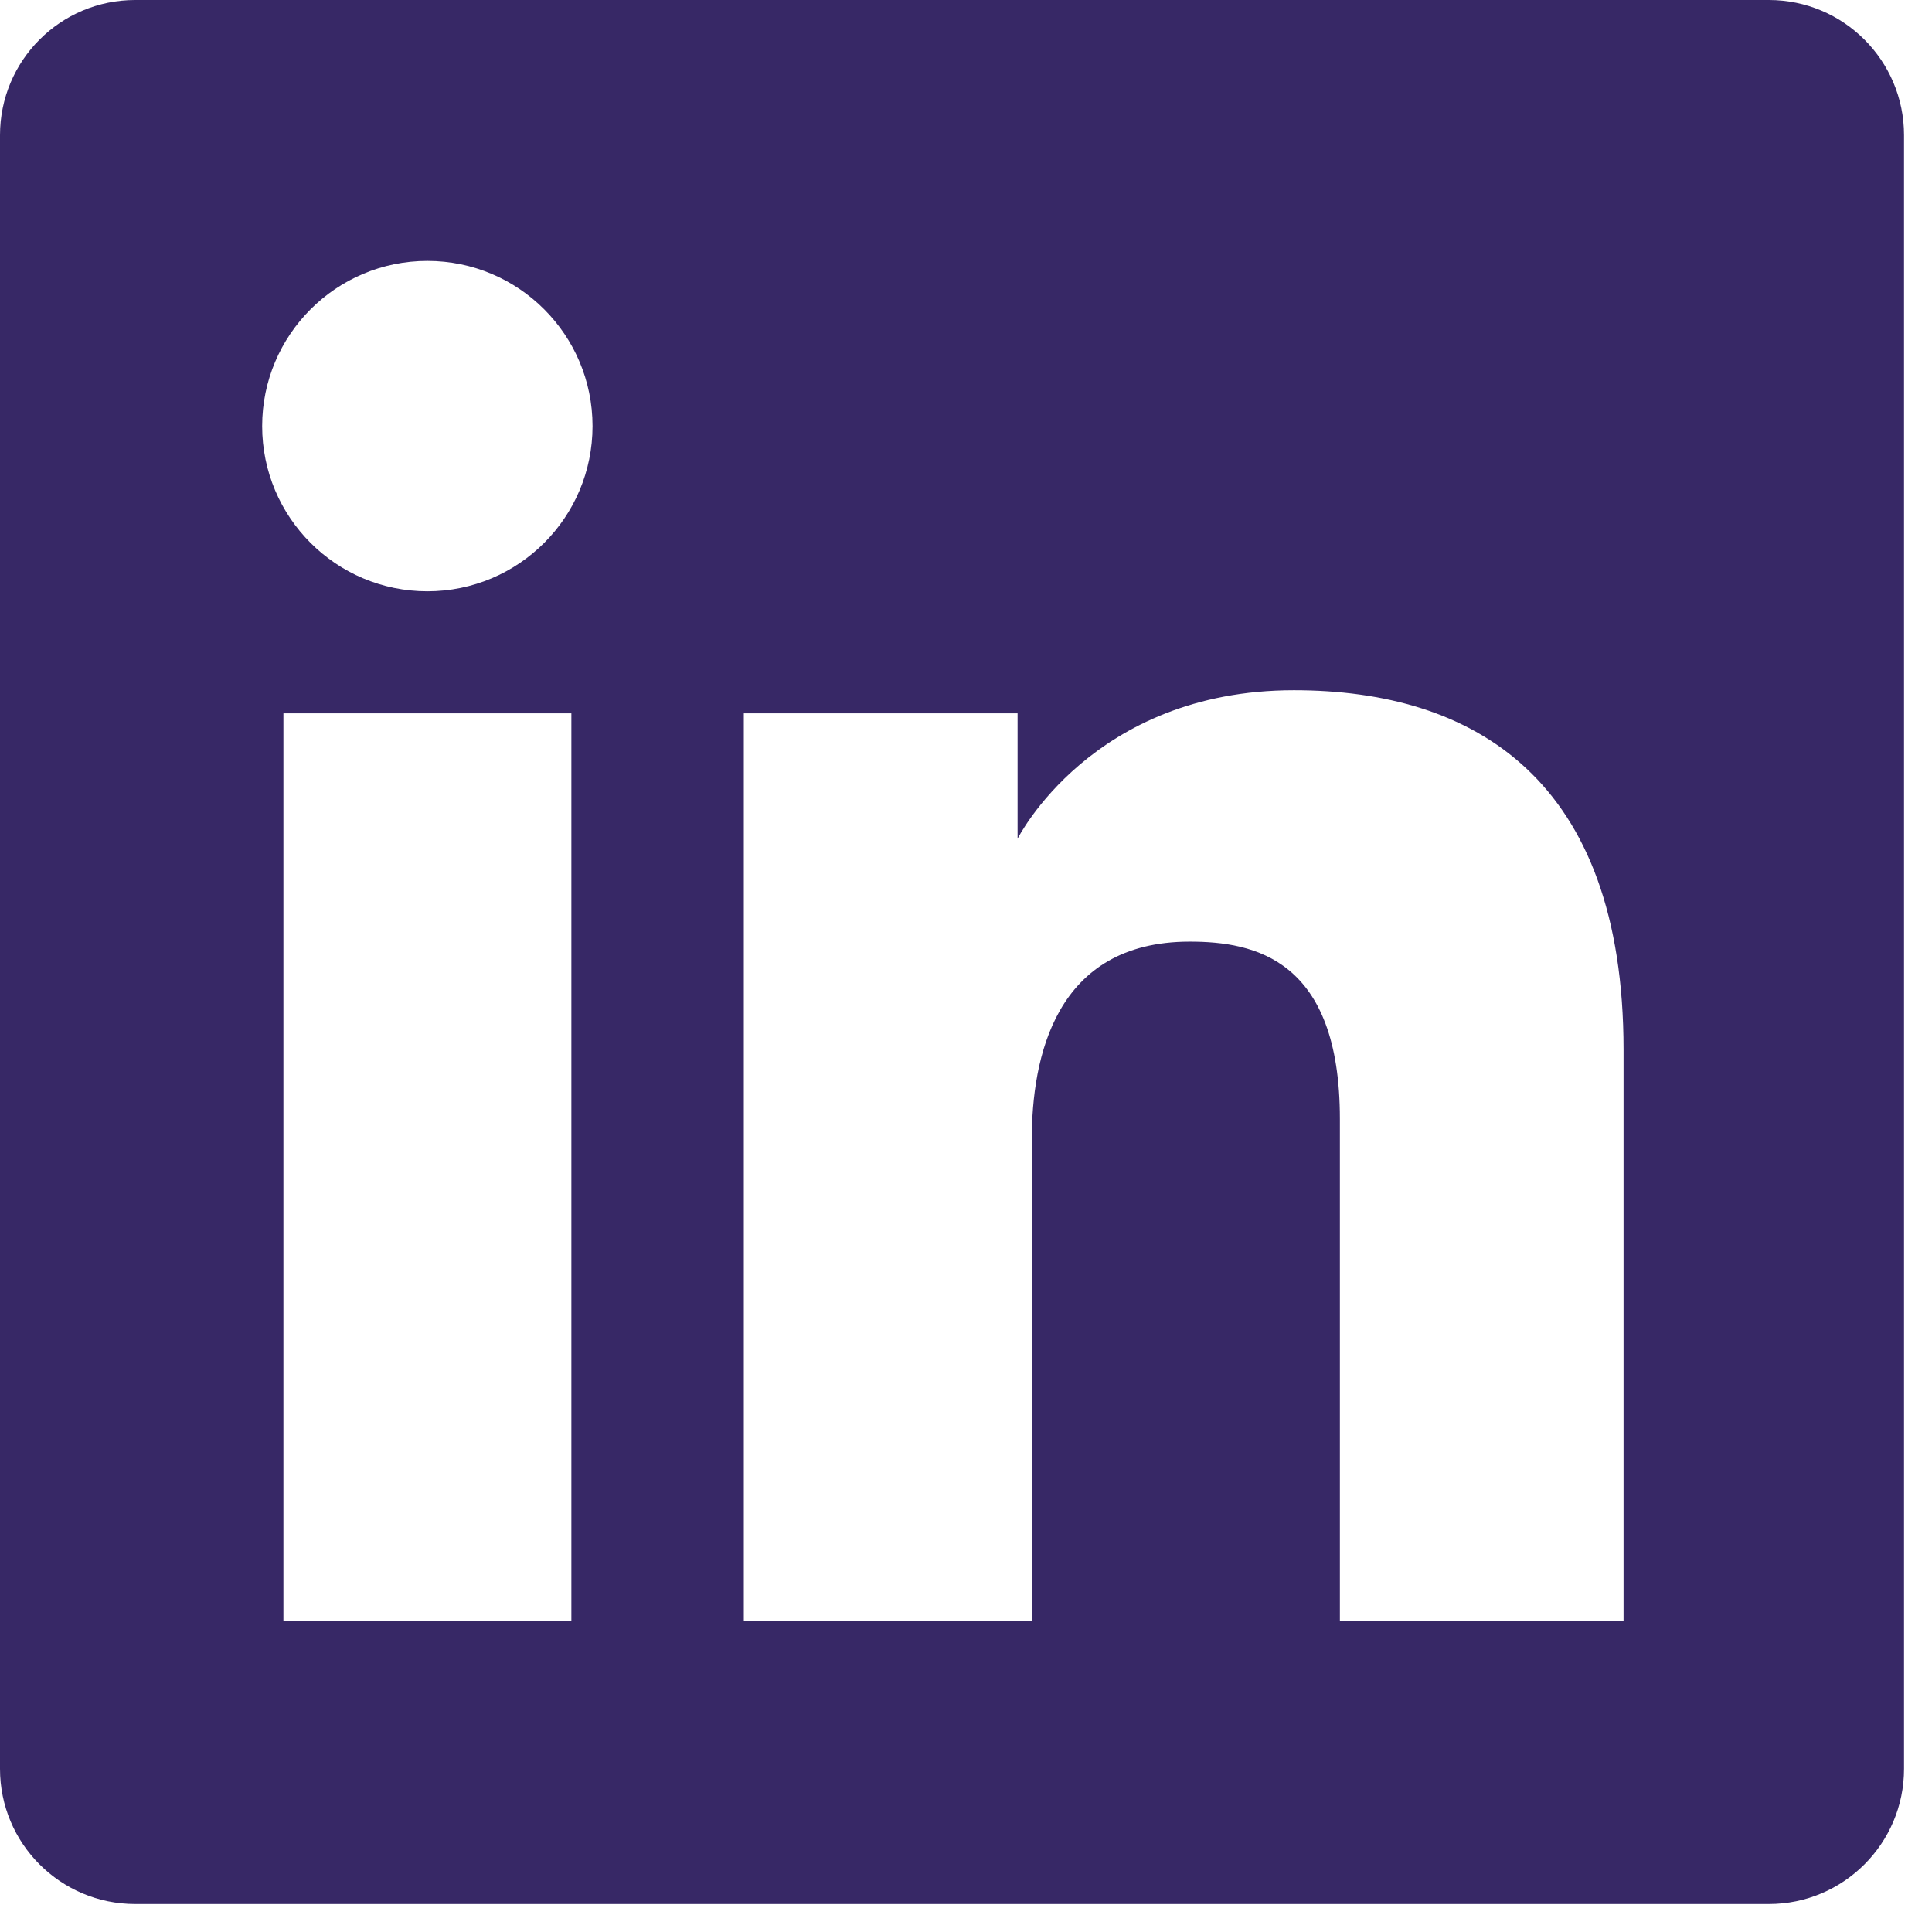
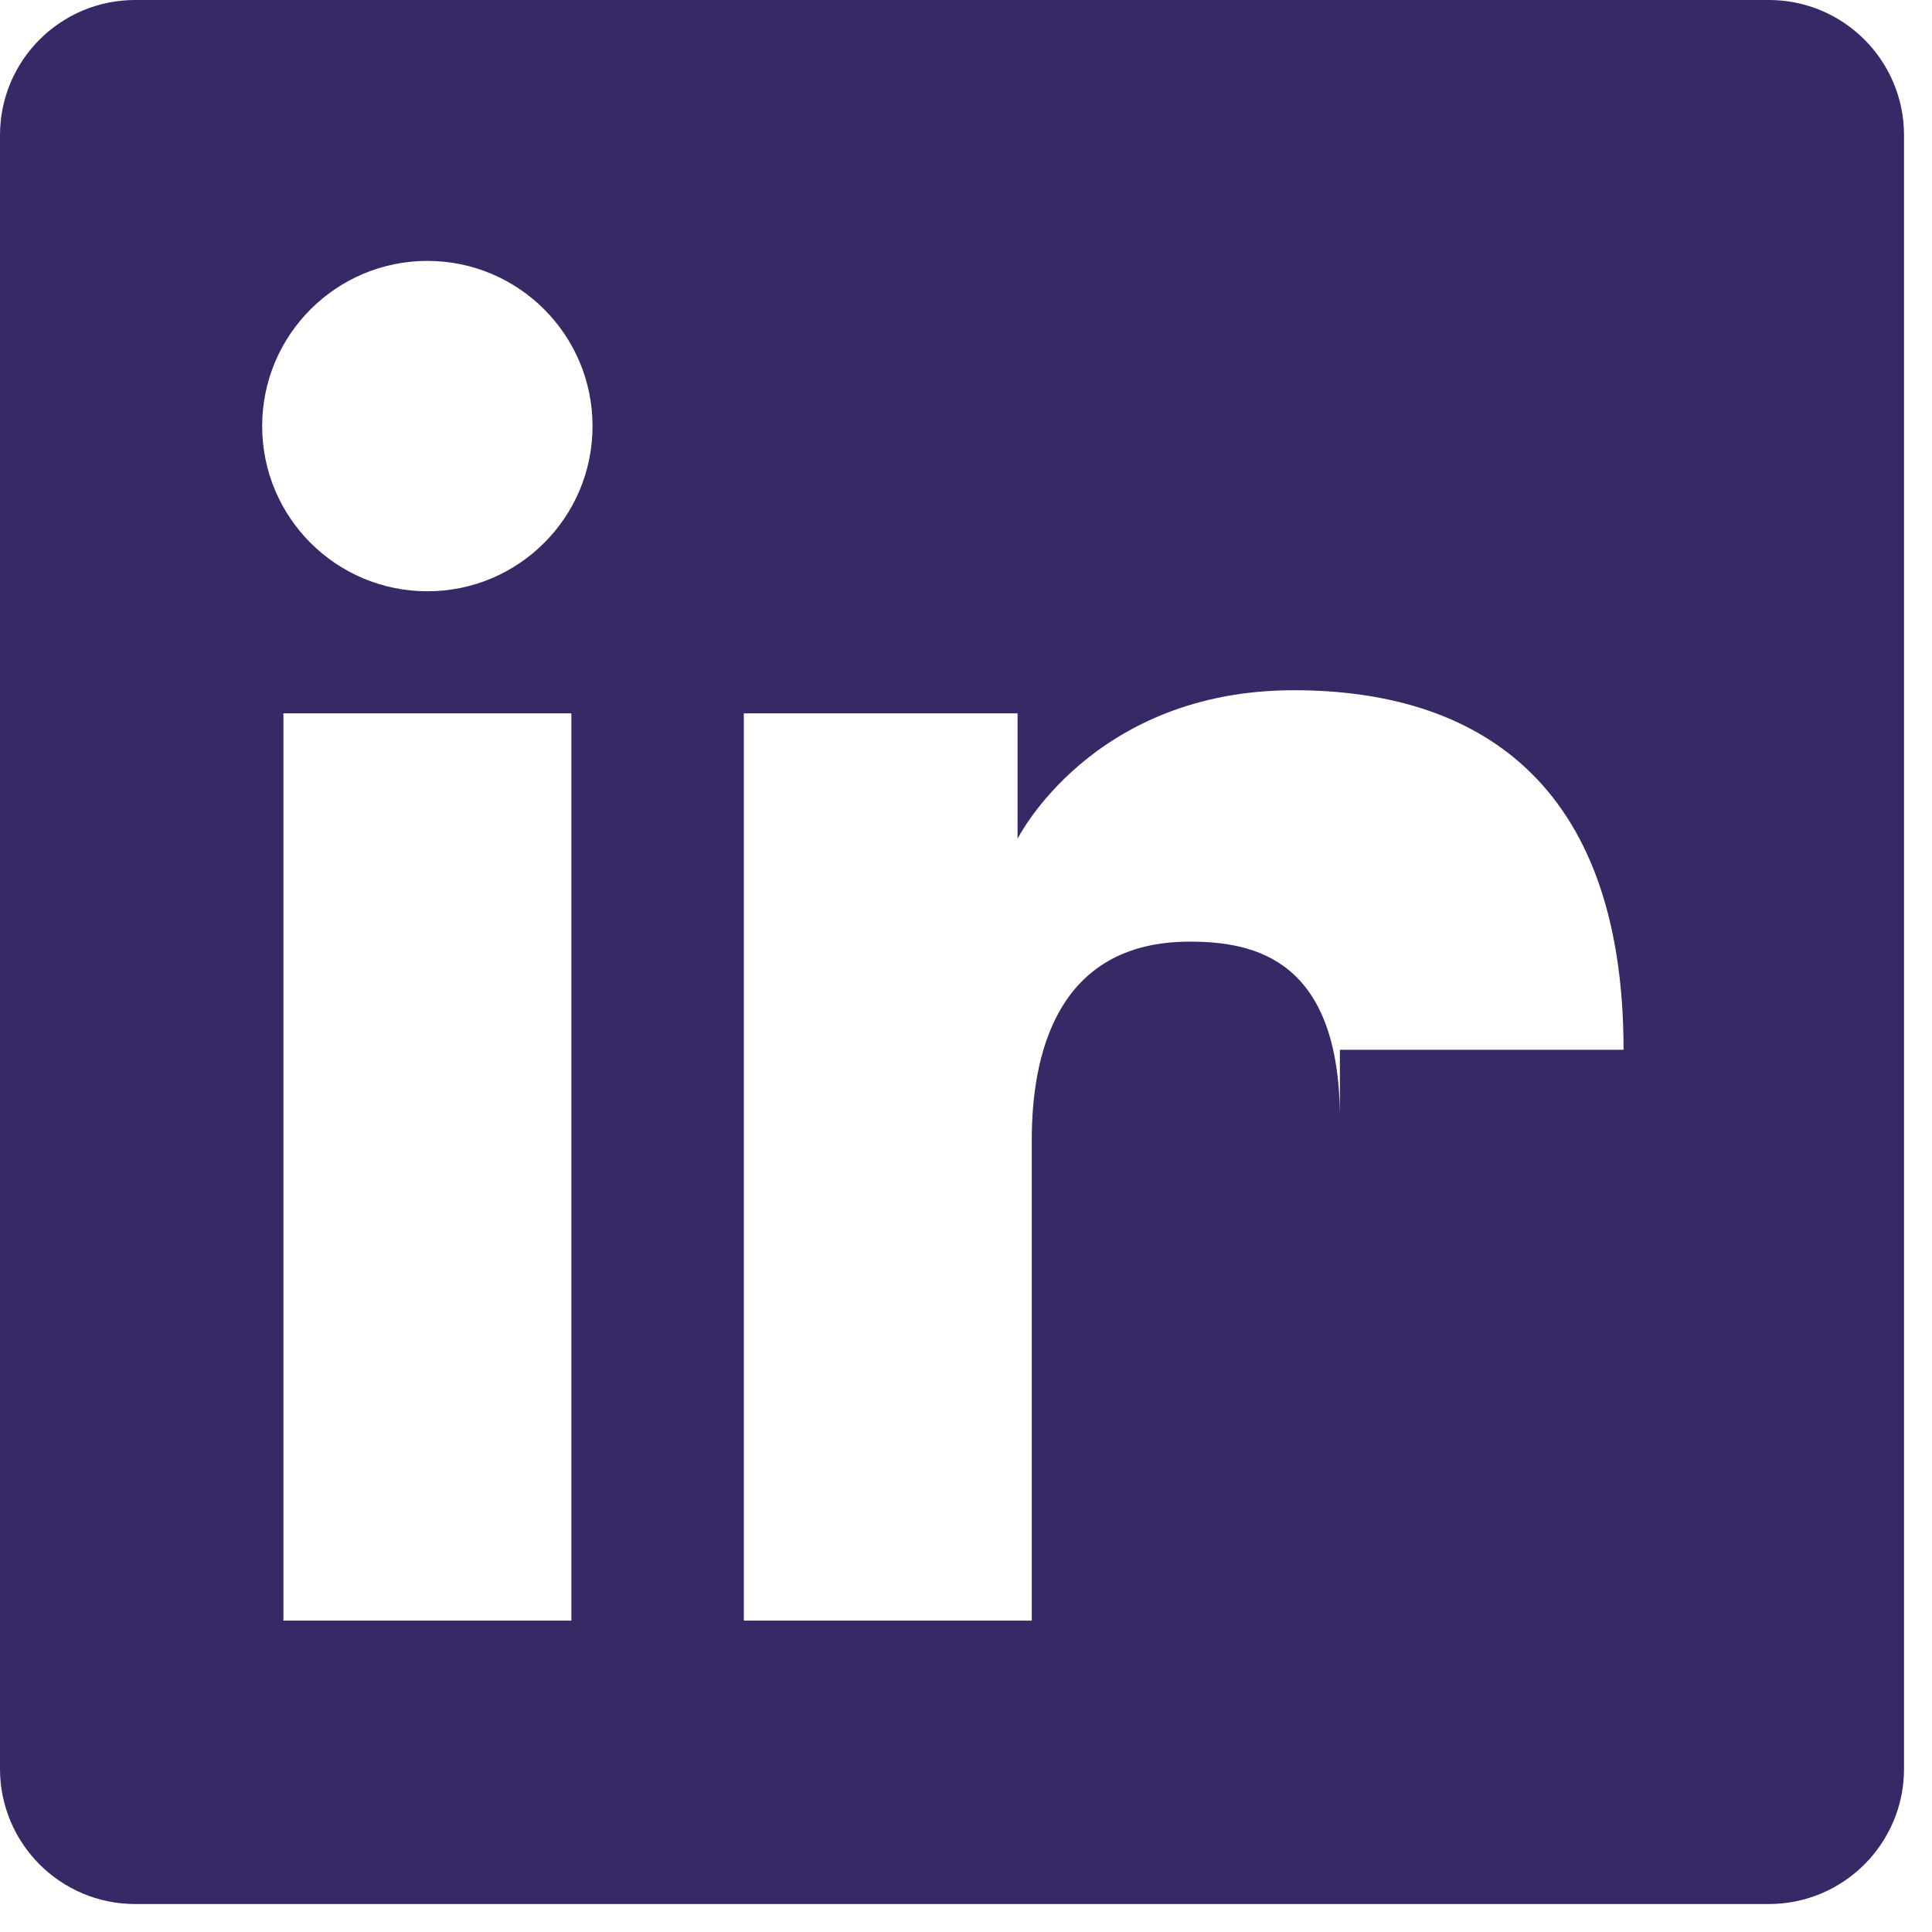
<svg xmlns="http://www.w3.org/2000/svg" fill="none" height="100%" overflow="visible" preserveAspectRatio="none" style="display: block;" viewBox="0 0 23 23" width="100%">
-   <path clip-rule="evenodd" d="M1.609 0C0.72 0 0 0.72 0 1.609V21.058C0 21.946 0.72 22.667 1.609 22.667H21.058C21.946 22.667 22.667 21.946 22.667 21.058V1.609C22.667 0.72 21.946 0 21.058 0H1.609ZM5.088 7.039C6.174 7.039 7.054 6.159 7.054 5.073C7.054 3.987 6.174 3.106 5.088 3.106C4.002 3.106 3.121 3.987 3.121 5.073C3.121 6.159 4.002 7.039 5.088 7.039ZM8.855 8.492H12.114V9.985C12.114 9.985 12.998 8.217 15.404 8.217C17.55 8.217 19.328 9.274 19.328 12.497V19.293H15.951V13.32C15.951 11.419 14.936 11.21 14.163 11.21C12.558 11.21 12.283 12.595 12.283 13.568V19.293H8.855V8.492ZM6.802 8.492H3.374V19.293H6.802V8.492Z" fill="#372866" fill-rule="evenodd" id="Vector" />
+   <path clip-rule="evenodd" d="M1.609 0C0.72 0 0 0.72 0 1.609V21.058C0 21.946 0.72 22.667 1.609 22.667H21.058C21.946 22.667 22.667 21.946 22.667 21.058V1.609C22.667 0.72 21.946 0 21.058 0H1.609ZM5.088 7.039C6.174 7.039 7.054 6.159 7.054 5.073C7.054 3.987 6.174 3.106 5.088 3.106C4.002 3.106 3.121 3.987 3.121 5.073C3.121 6.159 4.002 7.039 5.088 7.039ZM8.855 8.492H12.114V9.985C12.114 9.985 12.998 8.217 15.404 8.217C17.55 8.217 19.328 9.274 19.328 12.497H15.951V13.32C15.951 11.419 14.936 11.21 14.163 11.21C12.558 11.21 12.283 12.595 12.283 13.568V19.293H8.855V8.492ZM6.802 8.492H3.374V19.293H6.802V8.492Z" fill="#372866" fill-rule="evenodd" id="Vector" />
</svg>